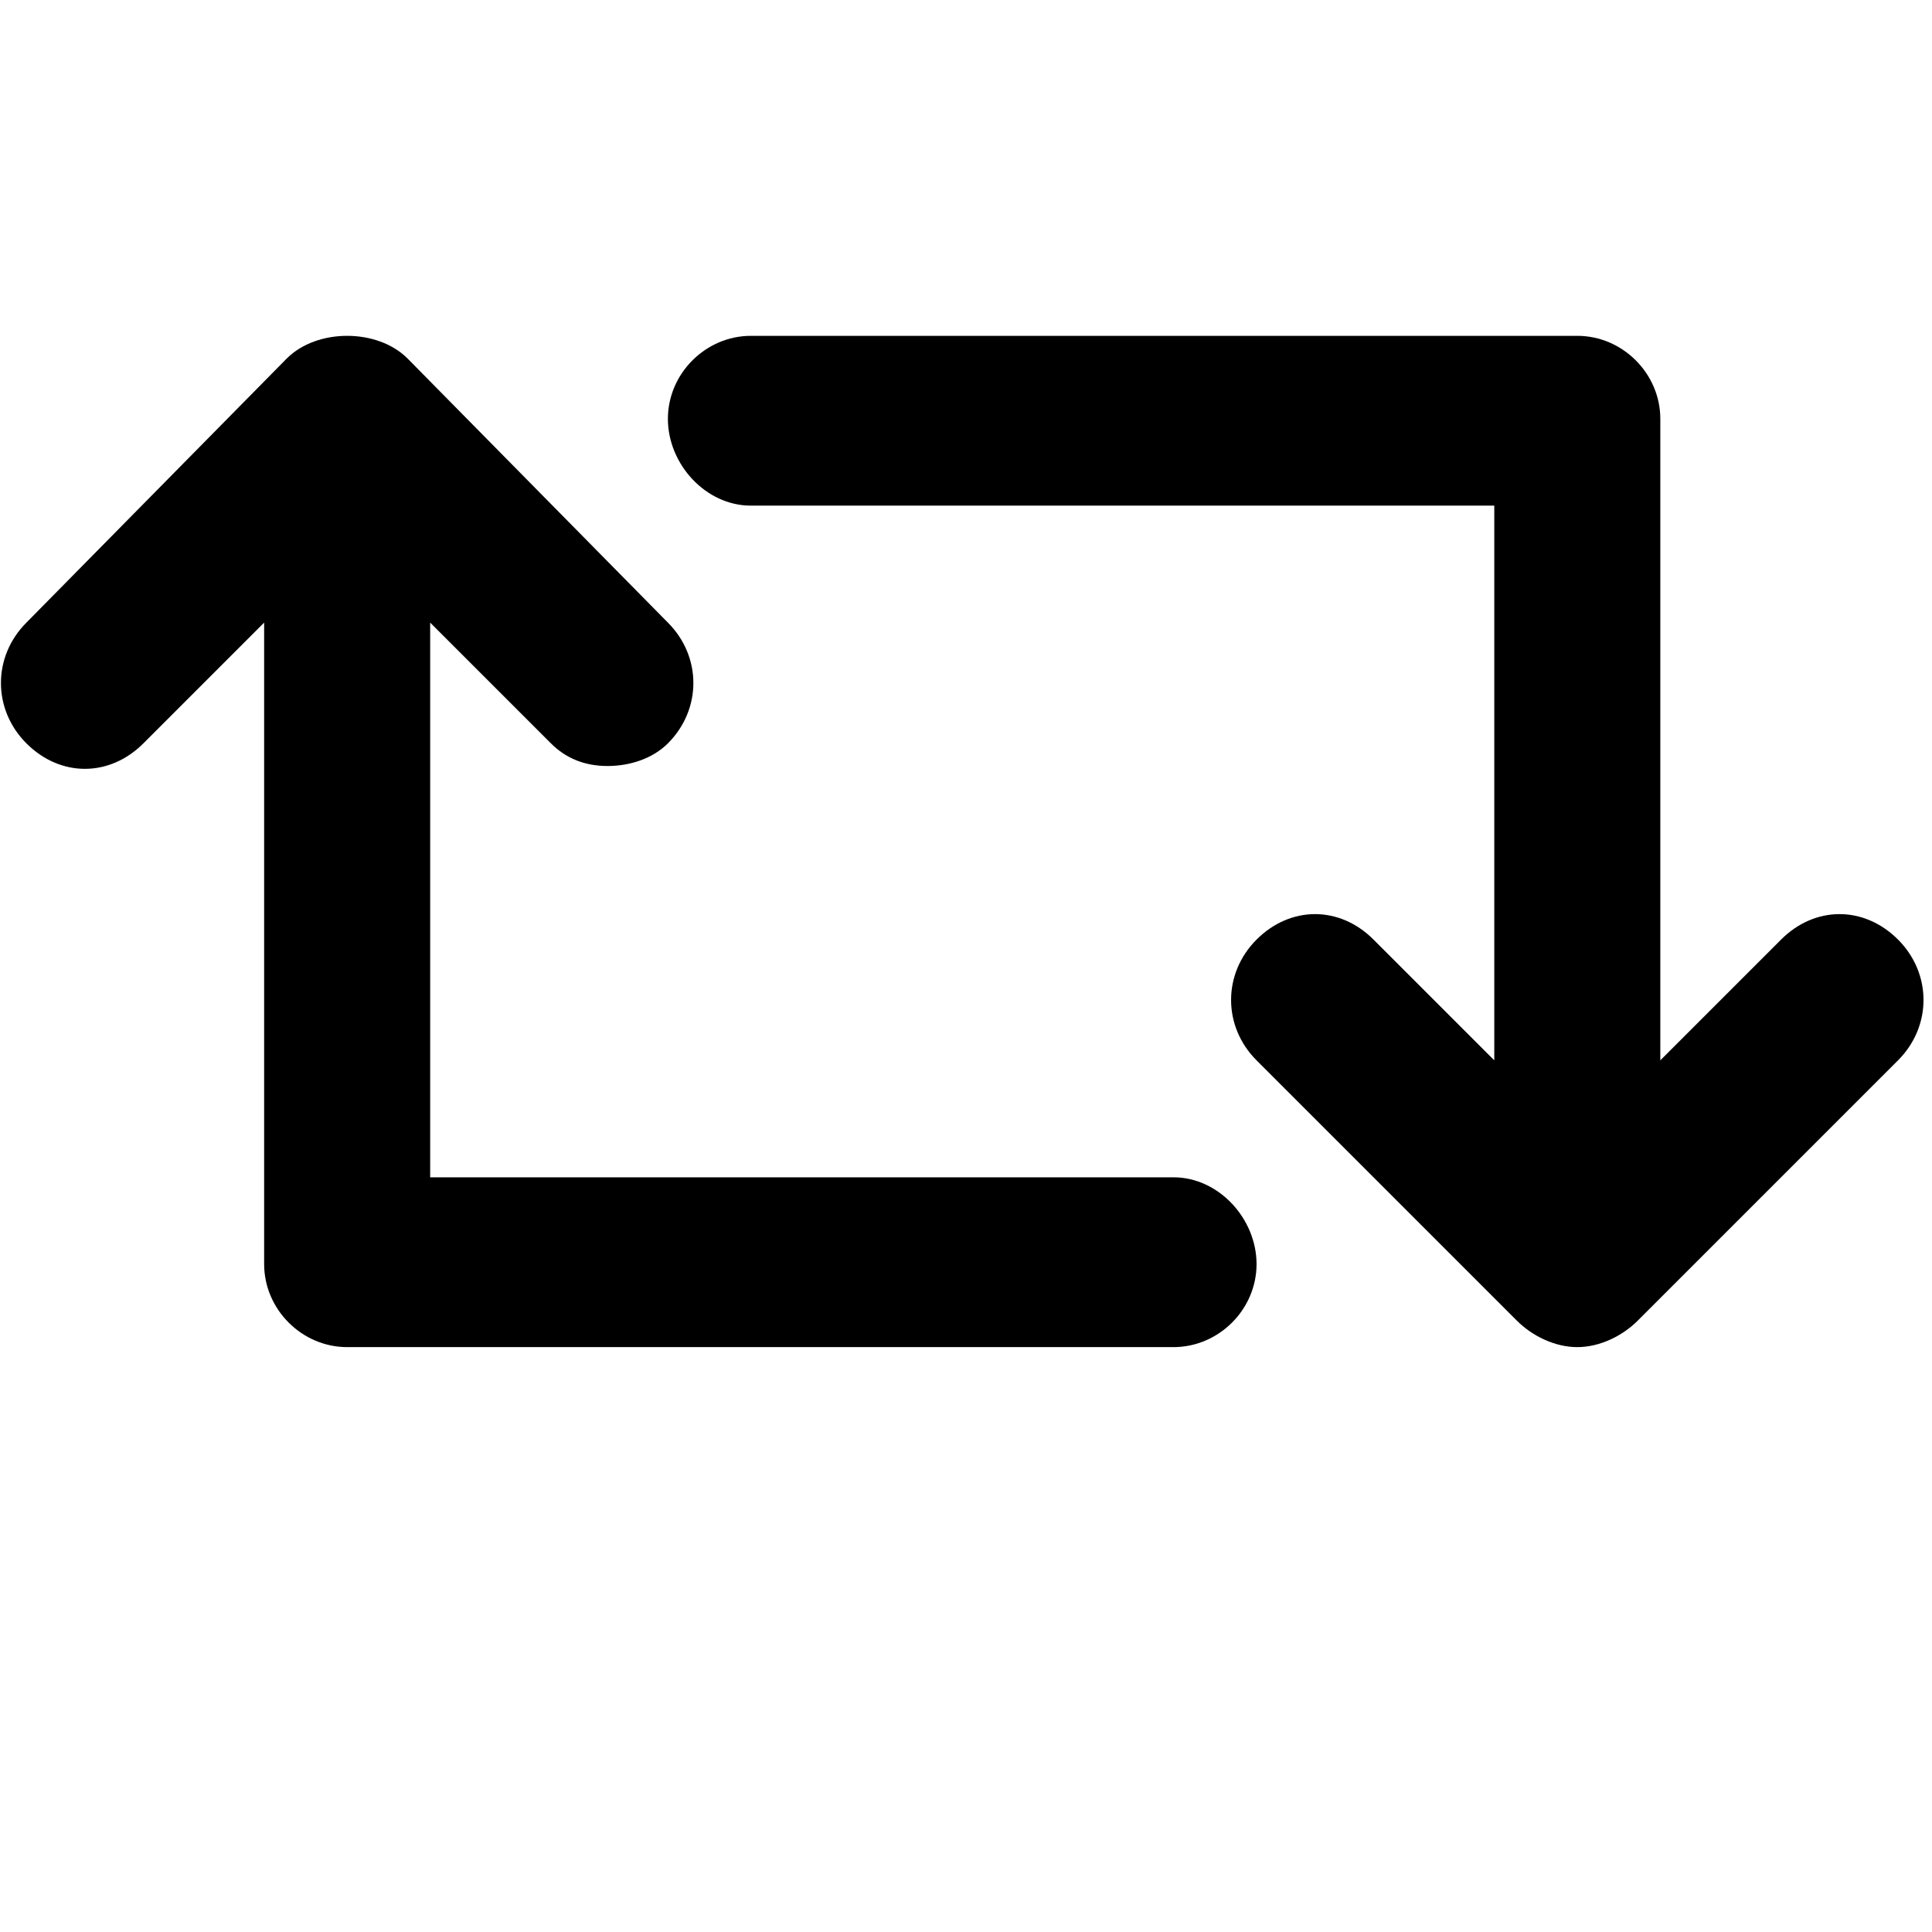
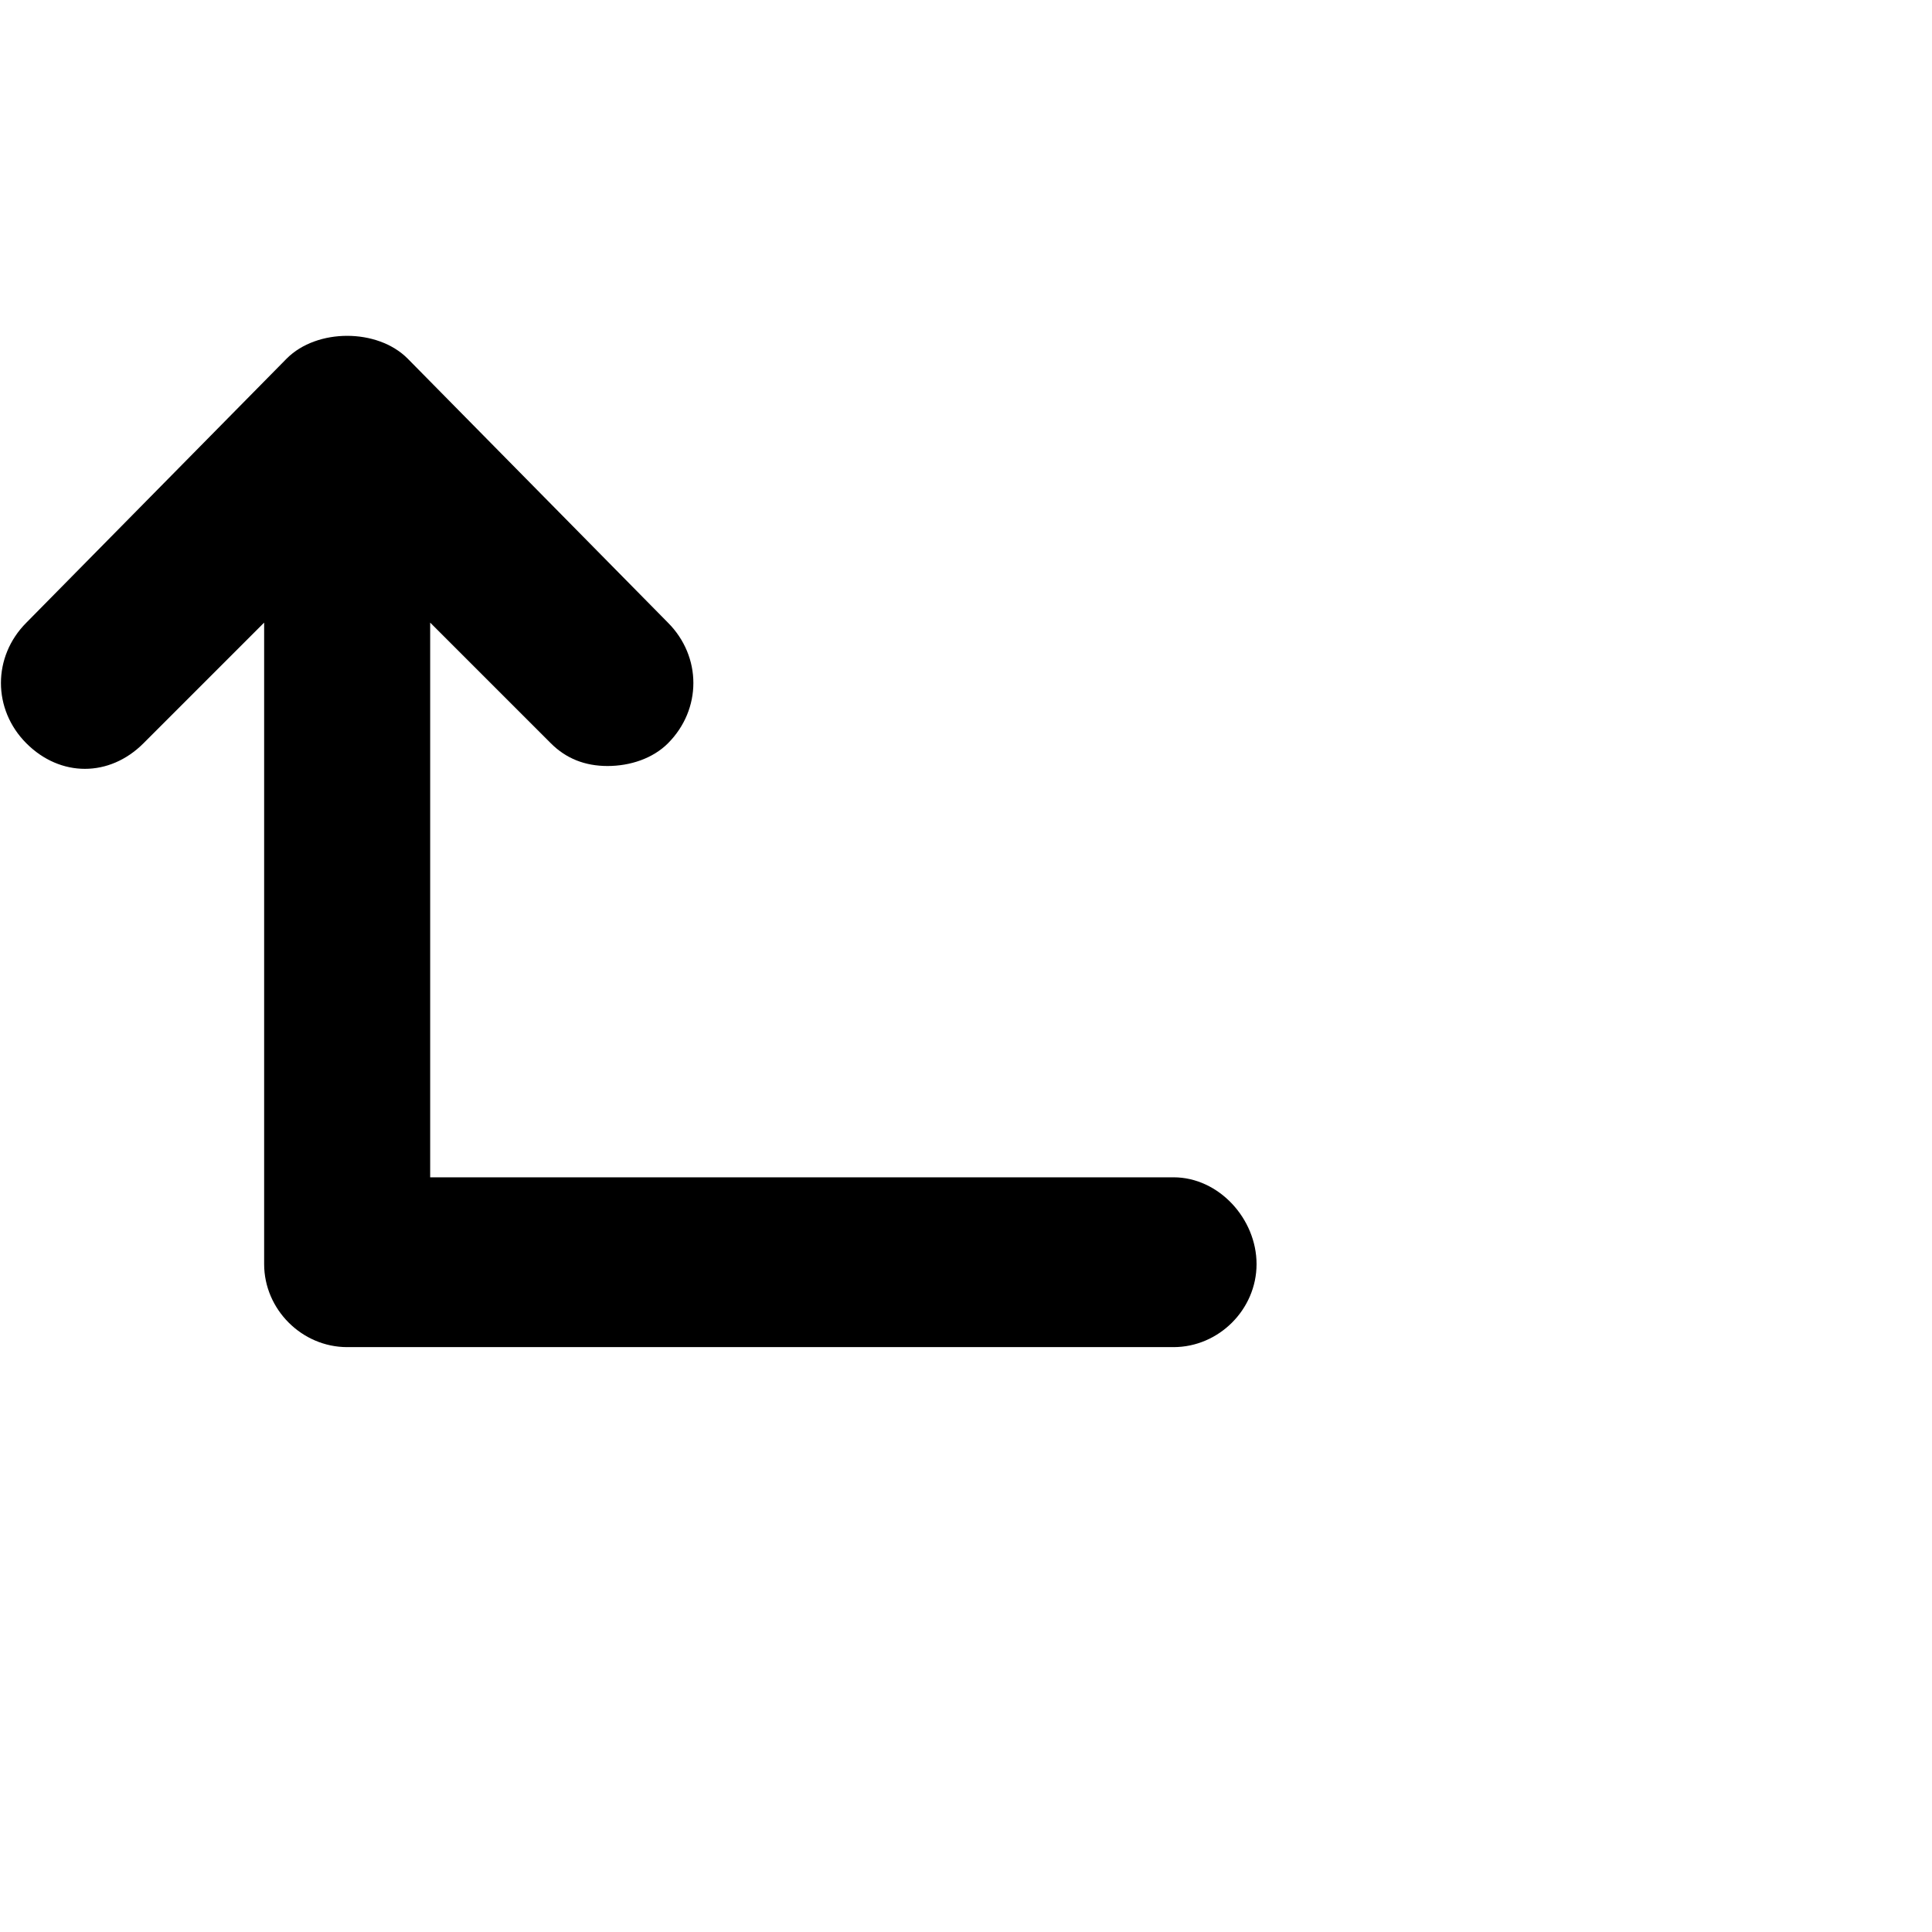
<svg xmlns="http://www.w3.org/2000/svg" version="1.1" id="Layer_1" x="0px" y="0px" width="512px" height="512px" viewBox="0 0 512 512" enable-background="new 0 0 512 512" xml:space="preserve">
-   <path d="M503,249c9,9,9,23,0,32l-69,69c-4,4-10,7-16,7s-12-3-16-7l-69-69c-9-9-9-23,0-32s22-9,31,0l32,32V134H199c-12,0-22-11-22-23  s10-22,22-22h219c12,0,22,10,22,22v170l32-32C481,240,494,240,503,249z" />
  <path d="M311,312c12,0,22,11,22,23s-10,22-22,22H92c-12,0-22-10-22-22V165l-32,32c-9,9-22,9-31,0s-9-23,0-32l69-70c4-4,10-6,16-6  s12,2,16,6l69,70c9,9,9,23,0,32c-4,4-10,6-16,6s-11-2-15-6l-32-32v147H311z" />
</svg>